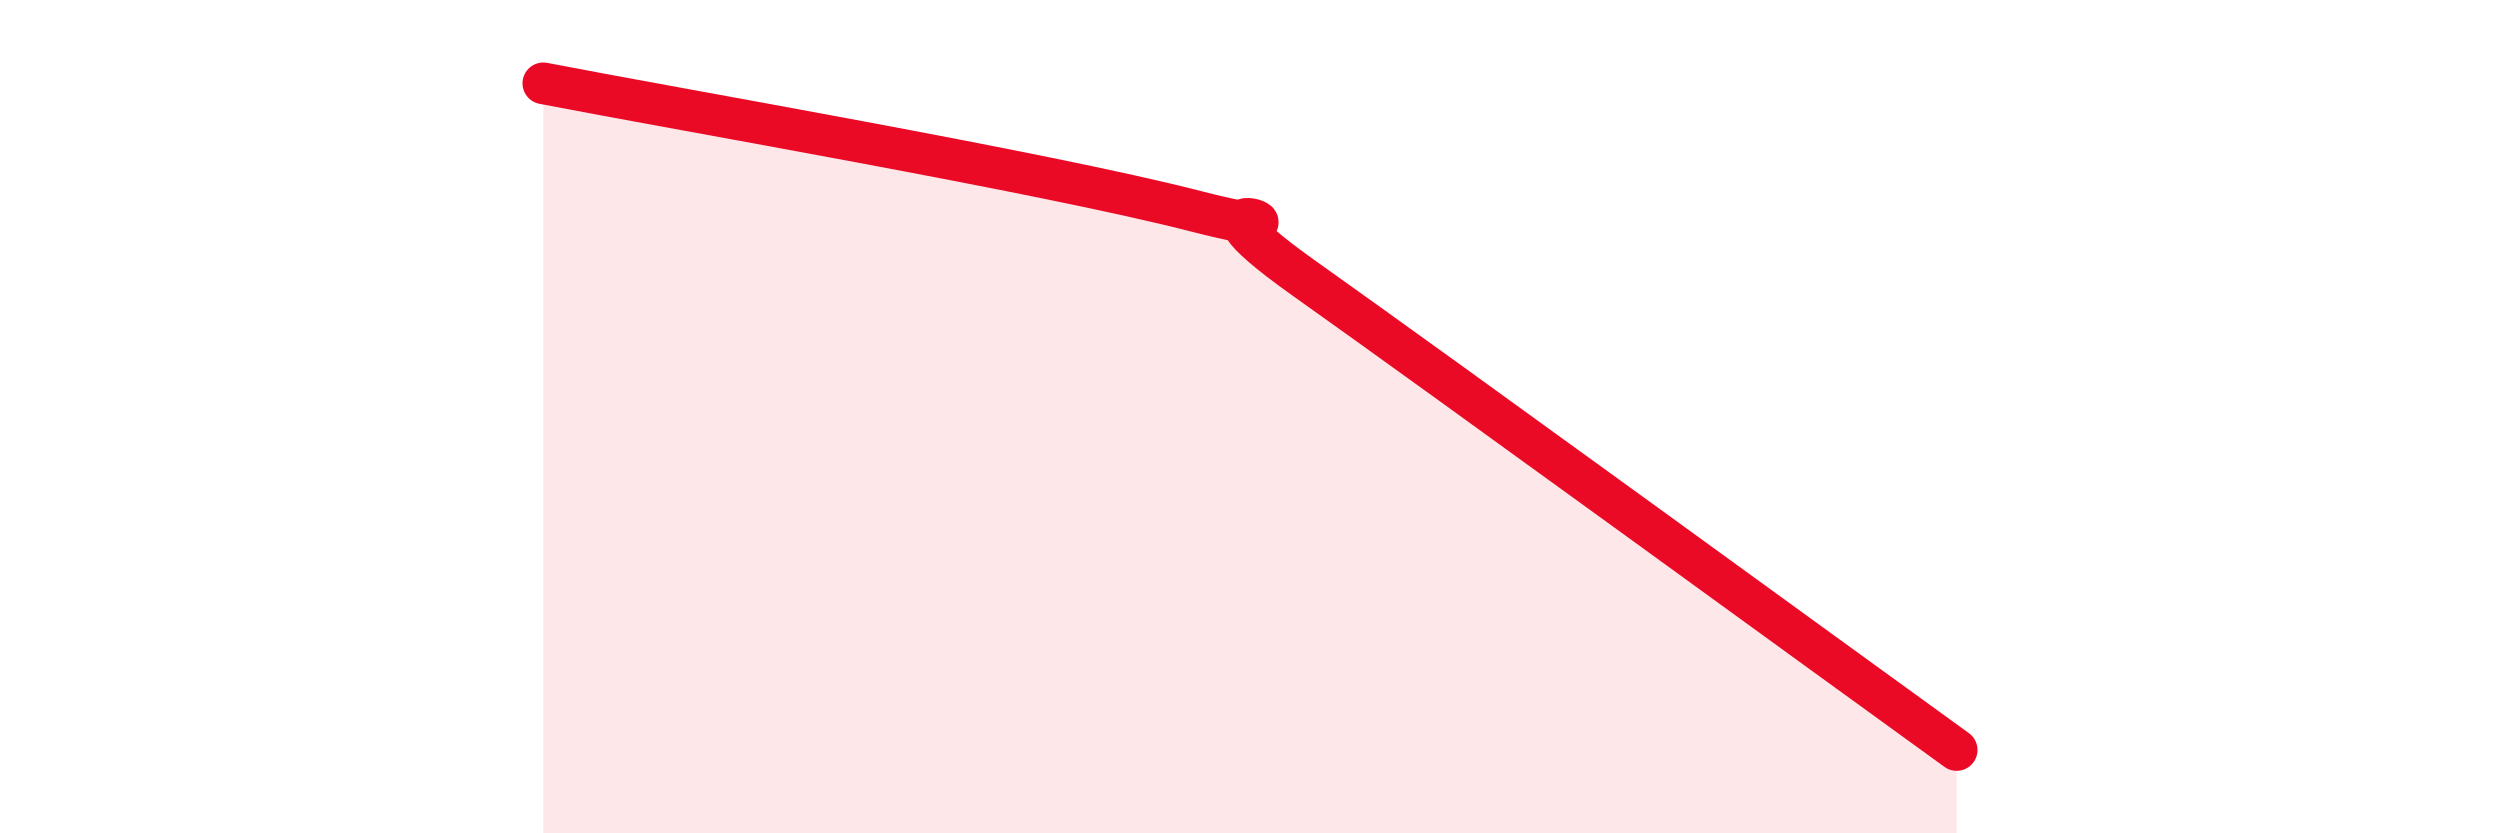
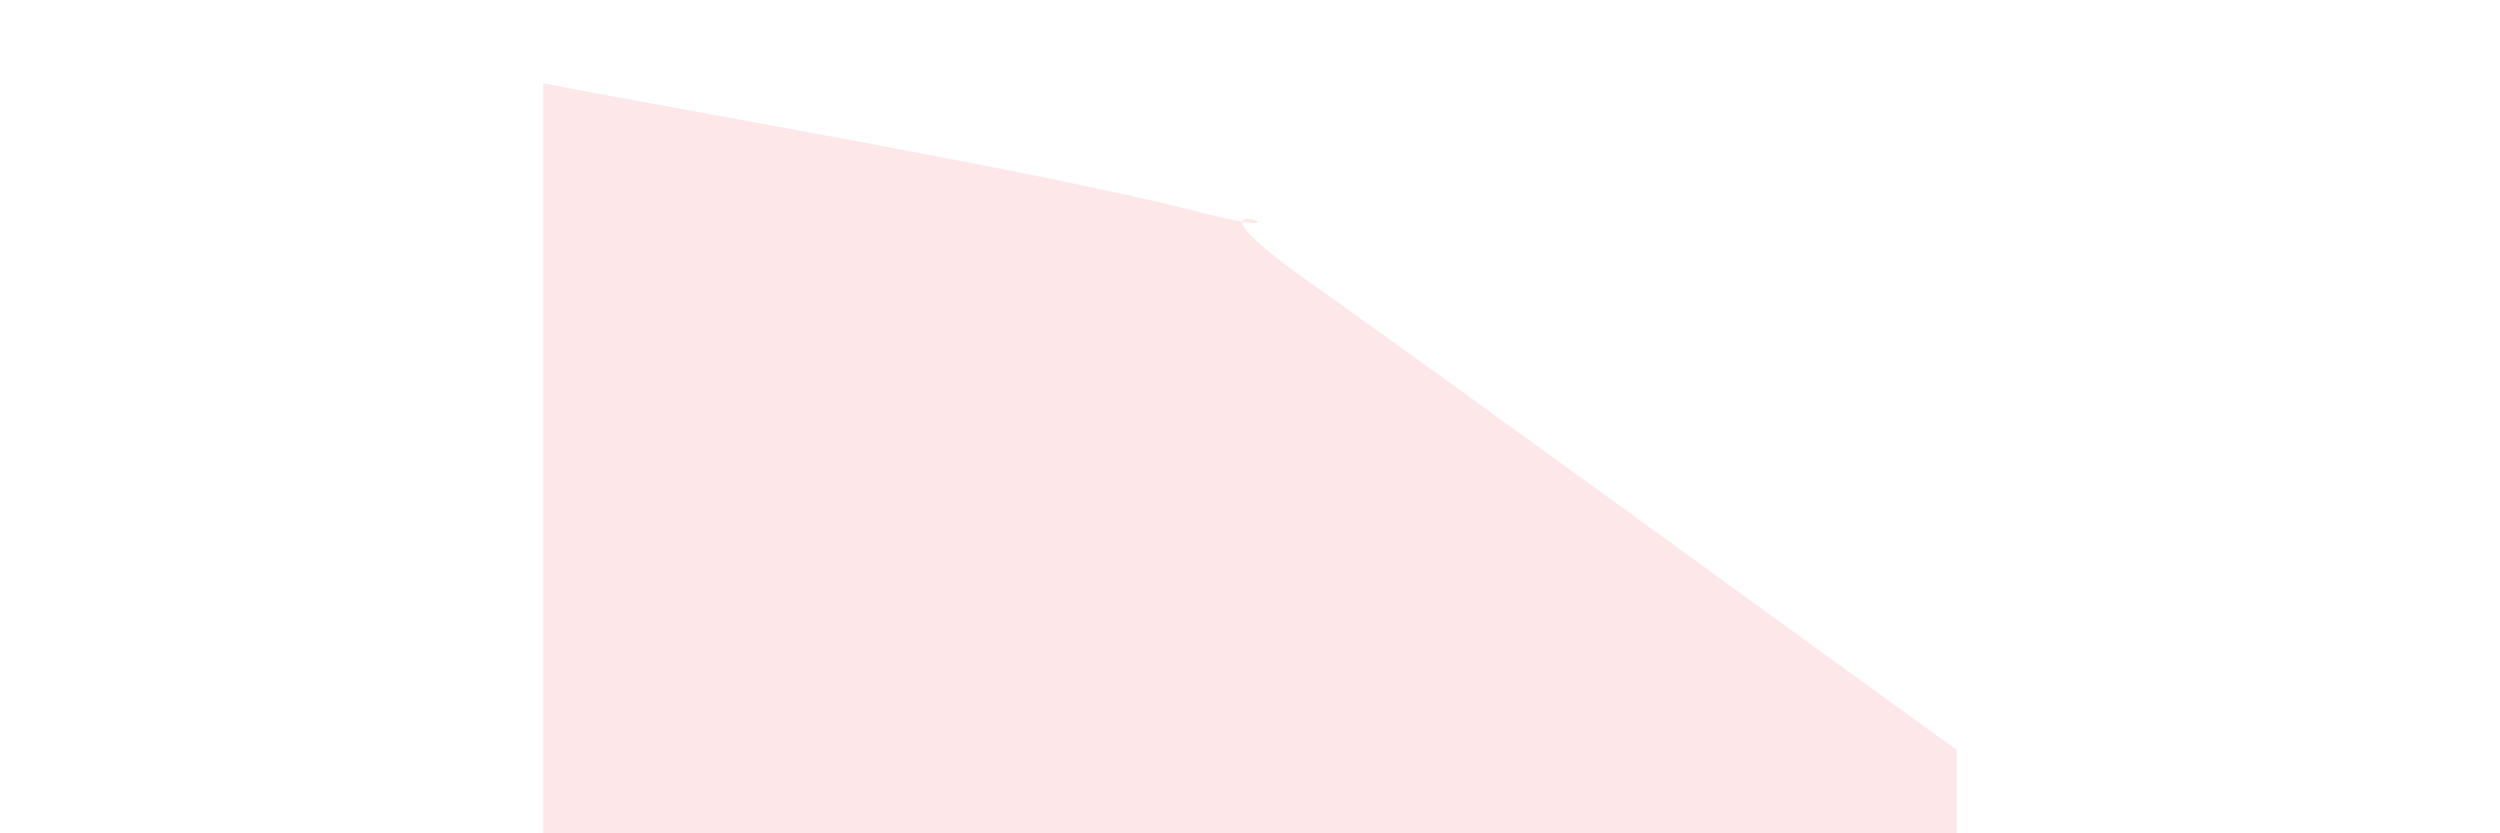
<svg xmlns="http://www.w3.org/2000/svg" width="60" height="20" viewBox="0 0 60 20">
  <path d="M 13.04,2 C 16.17,2.61 25.05,4.13 28.7,5.07 C 32.35,6.01 27.65,4.09 31.3,6.68 C 34.95,9.27 43.83,15.74 46.96,18L46.96 20L13.04 20Z" fill="#EB0A25" opacity="0.1" stroke-linecap="round" stroke-linejoin="round" />
-   <path d="M 13.04,2 C 16.17,2.61 25.05,4.13 28.7,5.07 C 32.35,6.01 27.65,4.09 31.3,6.68 C 34.95,9.27 43.83,15.74 46.96,18" stroke="#EB0A25" stroke-width="1" fill="none" stroke-linecap="round" stroke-linejoin="round" />
</svg>